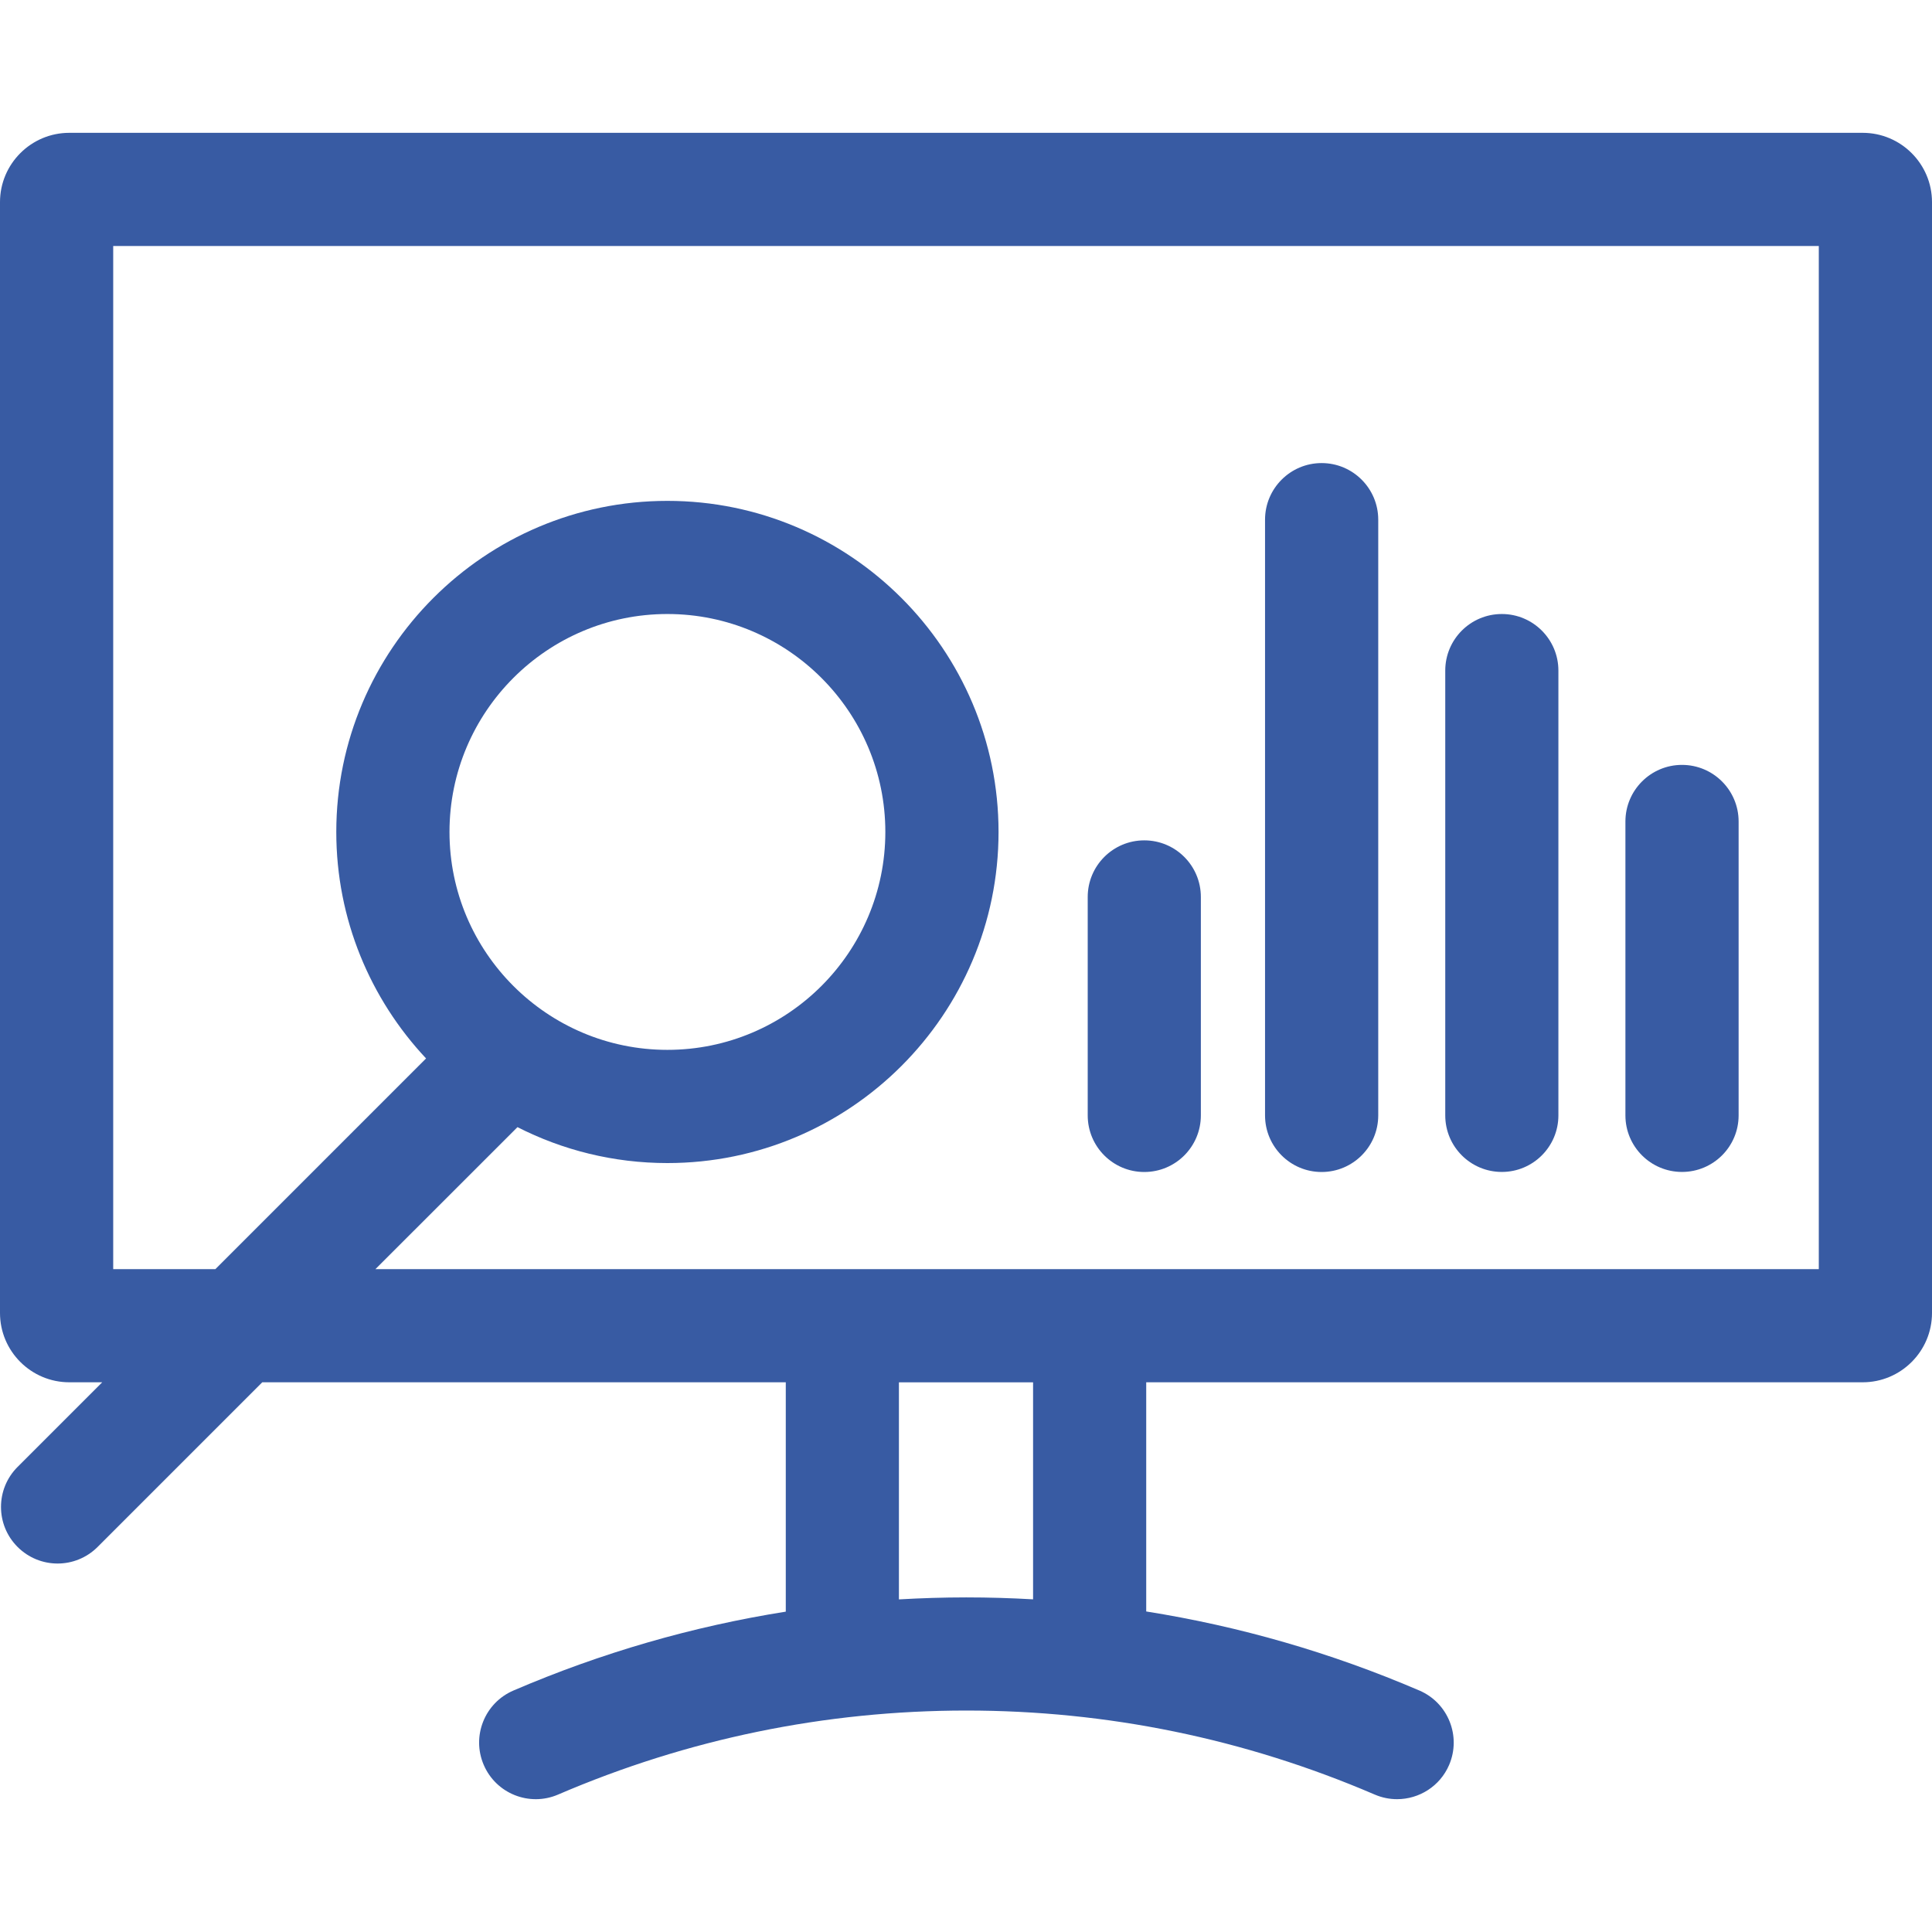
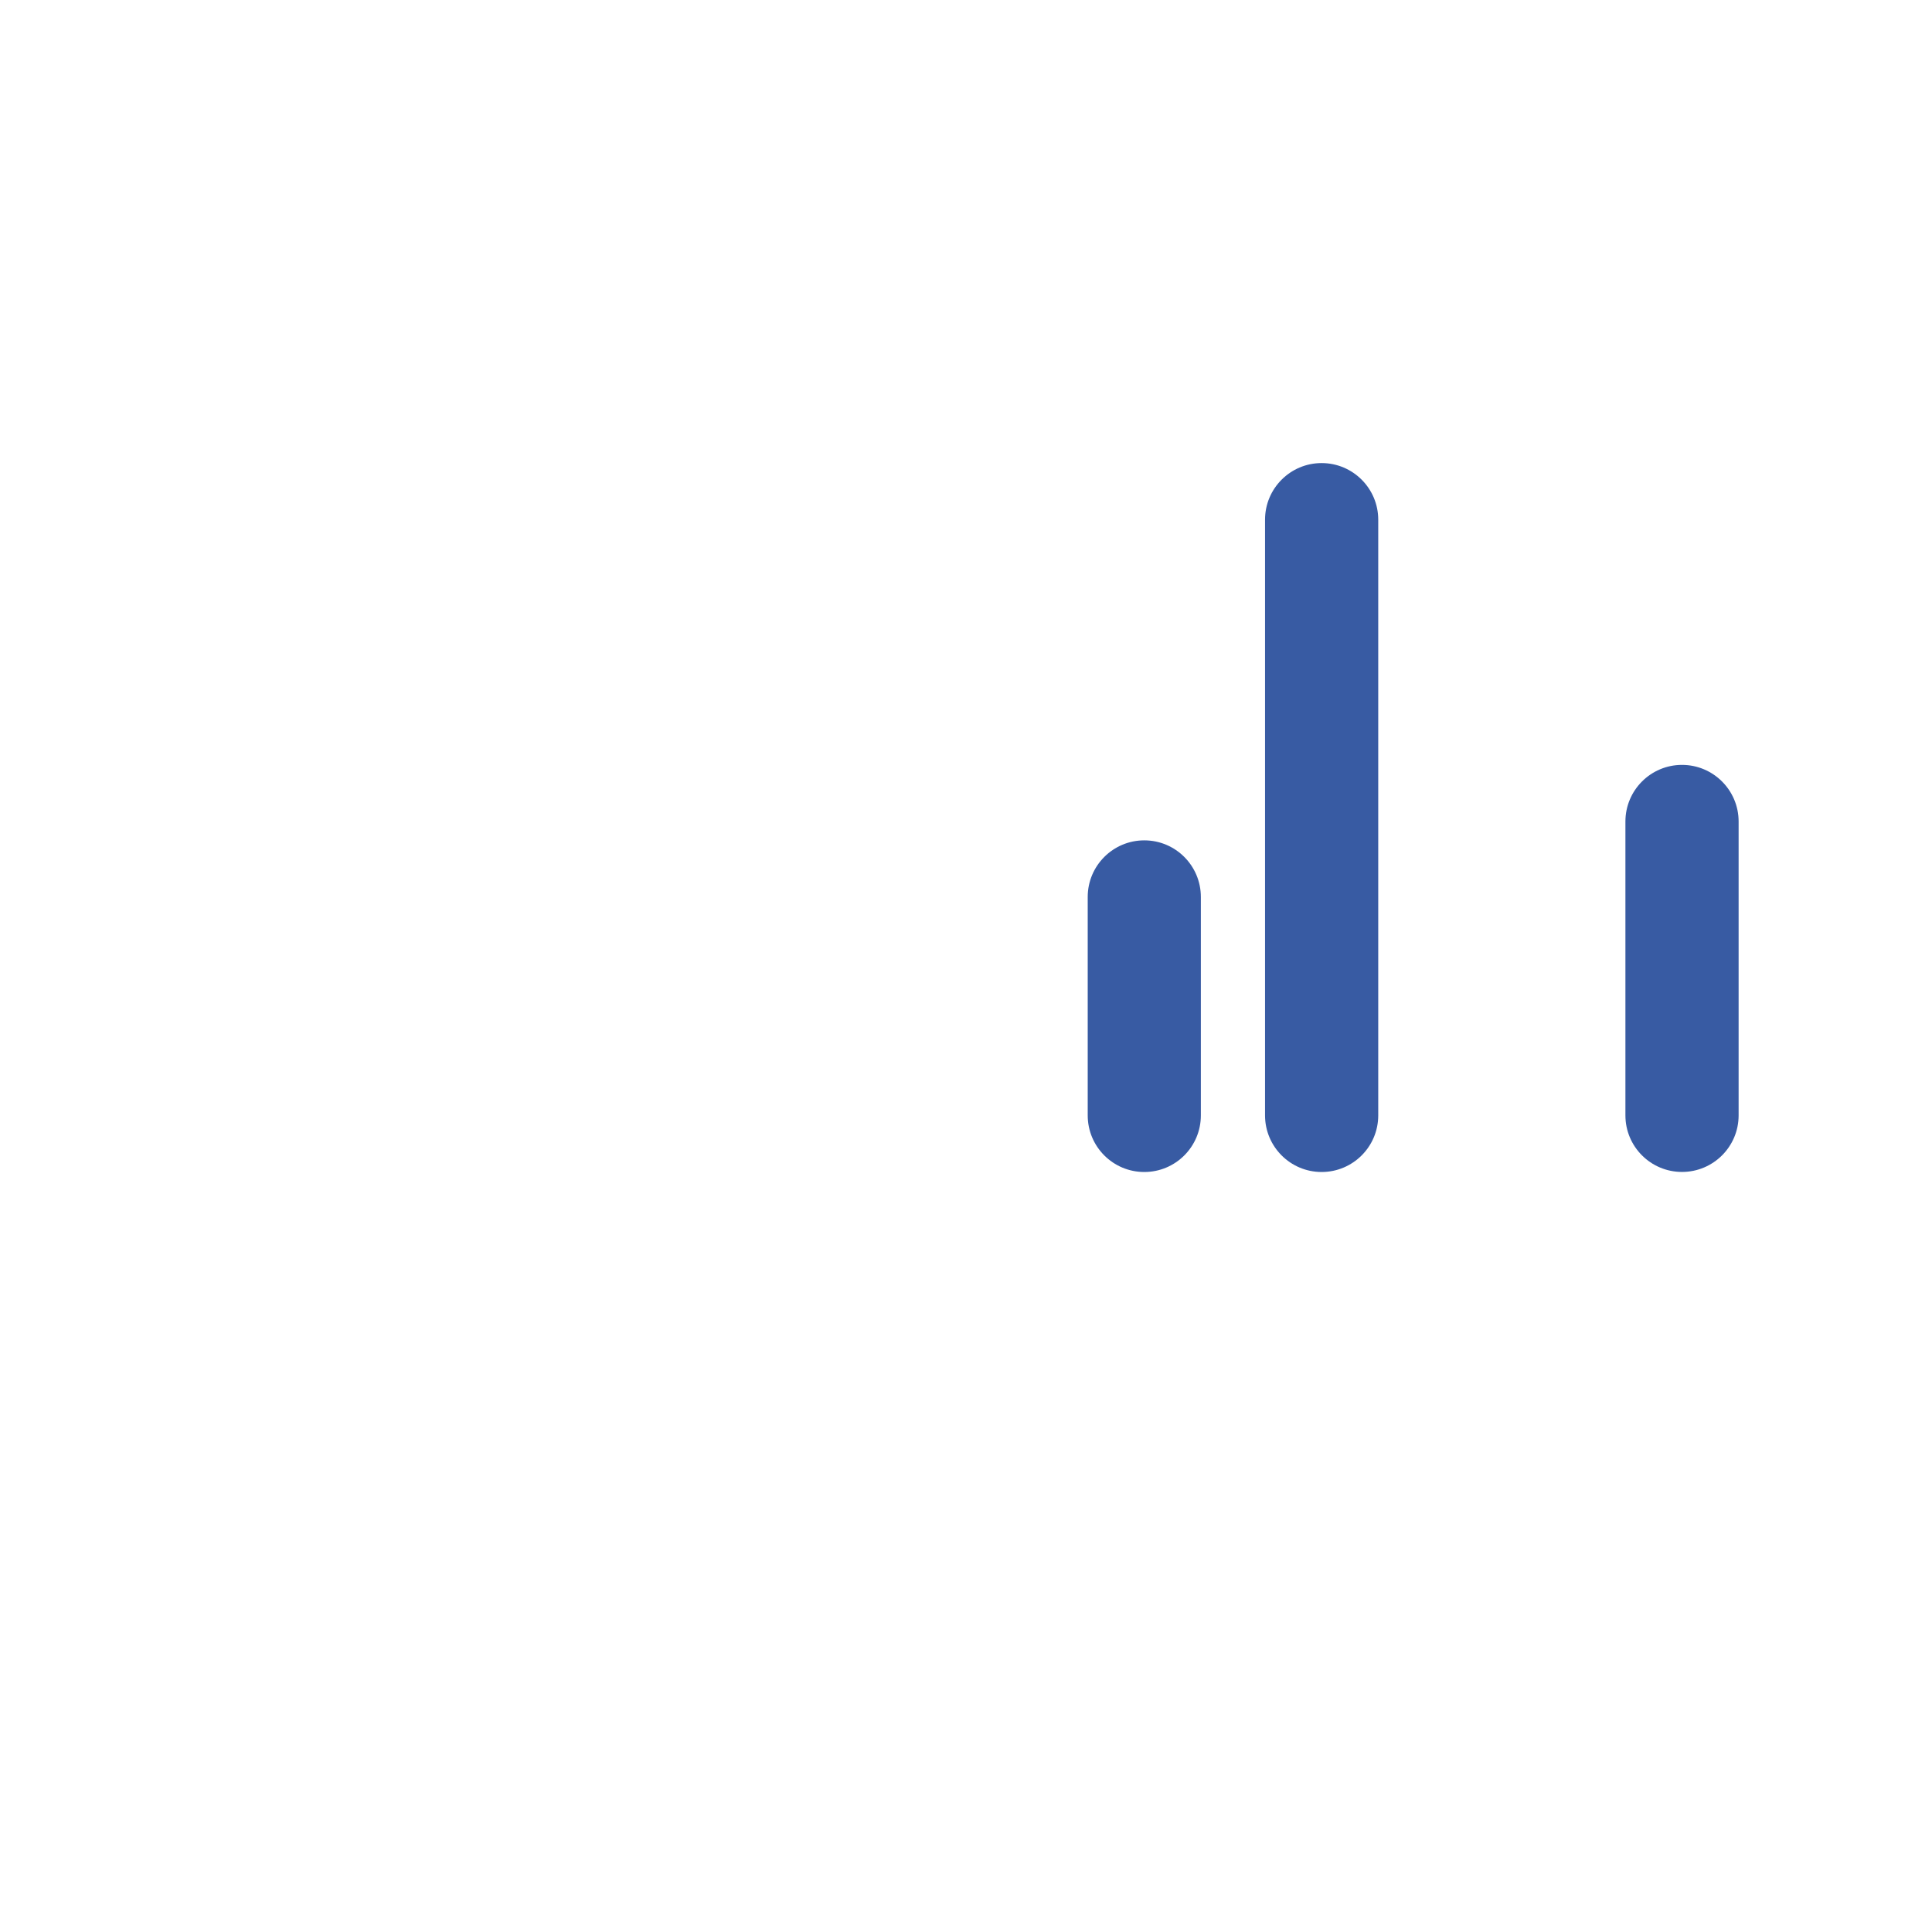
<svg xmlns="http://www.w3.org/2000/svg" width="32" height="32" viewBox="0 0 32 32" fill="none">
-   <path d="M30.852 2.2H1.148C0.515 2.2 0 2.715 0 3.348V21.747C0 22.38 0.515 22.895 1.148 22.895H1.693L0.291 24.297C-0.075 24.663 -0.075 25.256 0.291 25.622C0.474 25.805 0.714 25.897 0.954 25.897C1.194 25.897 1.434 25.805 1.617 25.622L4.344 22.895H13.015V26.694C11.469 26.939 9.96 27.375 8.503 28.001C8.027 28.206 7.808 28.757 8.012 29.232C8.216 29.708 8.768 29.928 9.243 29.724C11.39 28.801 13.664 28.333 16.001 28.332C16.003 28.332 16.005 28.332 16.007 28.332C18.342 28.332 20.614 28.799 22.759 29.719L22.771 29.724C22.892 29.776 23.017 29.8 23.14 29.8C23.504 29.8 23.85 29.587 24.002 29.233C24.206 28.757 23.986 28.206 23.511 28.001L23.499 27.996C22.041 27.371 20.531 26.936 18.985 26.691V22.895H30.852C31.485 22.895 32 22.38 32 21.747V3.348C32 2.715 31.485 2.2 30.852 2.2ZM17.111 26.49C16.744 26.469 16.377 26.458 16.007 26.458C16.005 26.458 16.002 26.458 16 26.458C15.628 26.458 15.258 26.47 14.889 26.491V22.896H17.111V26.49ZM30.125 21.021H6.218L8.571 18.669C9.317 19.049 10.161 19.264 11.054 19.264C14.078 19.264 16.539 16.804 16.539 13.78C16.539 10.756 14.078 8.296 11.054 8.296C8.03 8.296 5.57 10.756 5.57 13.78C5.57 15.229 6.136 16.549 7.057 17.531L3.567 21.021H1.875V4.075H30.125V21.021ZM7.445 13.78C7.445 11.789 9.064 10.17 11.054 10.17C13.045 10.17 14.664 11.789 14.664 13.78C14.664 15.77 13.045 17.389 11.054 17.389C9.064 17.389 7.445 15.77 7.445 13.78Z" fill="#385BA3" />
  <path d="M18.953 13.919C18.435 13.919 18.016 14.339 18.016 14.857V18.474C18.016 18.992 18.435 19.412 18.953 19.412C19.471 19.412 19.89 18.992 19.89 18.474V14.857C19.89 14.339 19.471 13.919 18.953 13.919Z" fill="#385BA3" />
  <path d="M21.89 7.67C21.373 7.67 20.953 8.09 20.953 8.608V18.474C20.953 18.992 21.373 19.412 21.89 19.412C22.408 19.412 22.828 18.992 22.828 18.474V8.608C22.828 8.09 22.408 7.67 21.89 7.67Z" fill="#385BA3" />
-   <path d="M24.875 10.17C24.357 10.17 23.938 10.59 23.938 11.107V18.474C23.938 18.992 24.357 19.411 24.875 19.411C25.392 19.411 25.812 18.992 25.812 18.474V11.107C25.812 10.59 25.392 10.17 24.875 10.17Z" fill="#385BA3" />
  <path d="M27.859 12.669C27.342 12.669 26.922 13.089 26.922 13.607V18.474C26.922 18.992 27.342 19.411 27.859 19.411C28.377 19.411 28.797 18.992 28.797 18.474V13.607C28.797 13.089 28.377 12.669 27.859 12.669Z" fill="#385BA3" />
</svg>